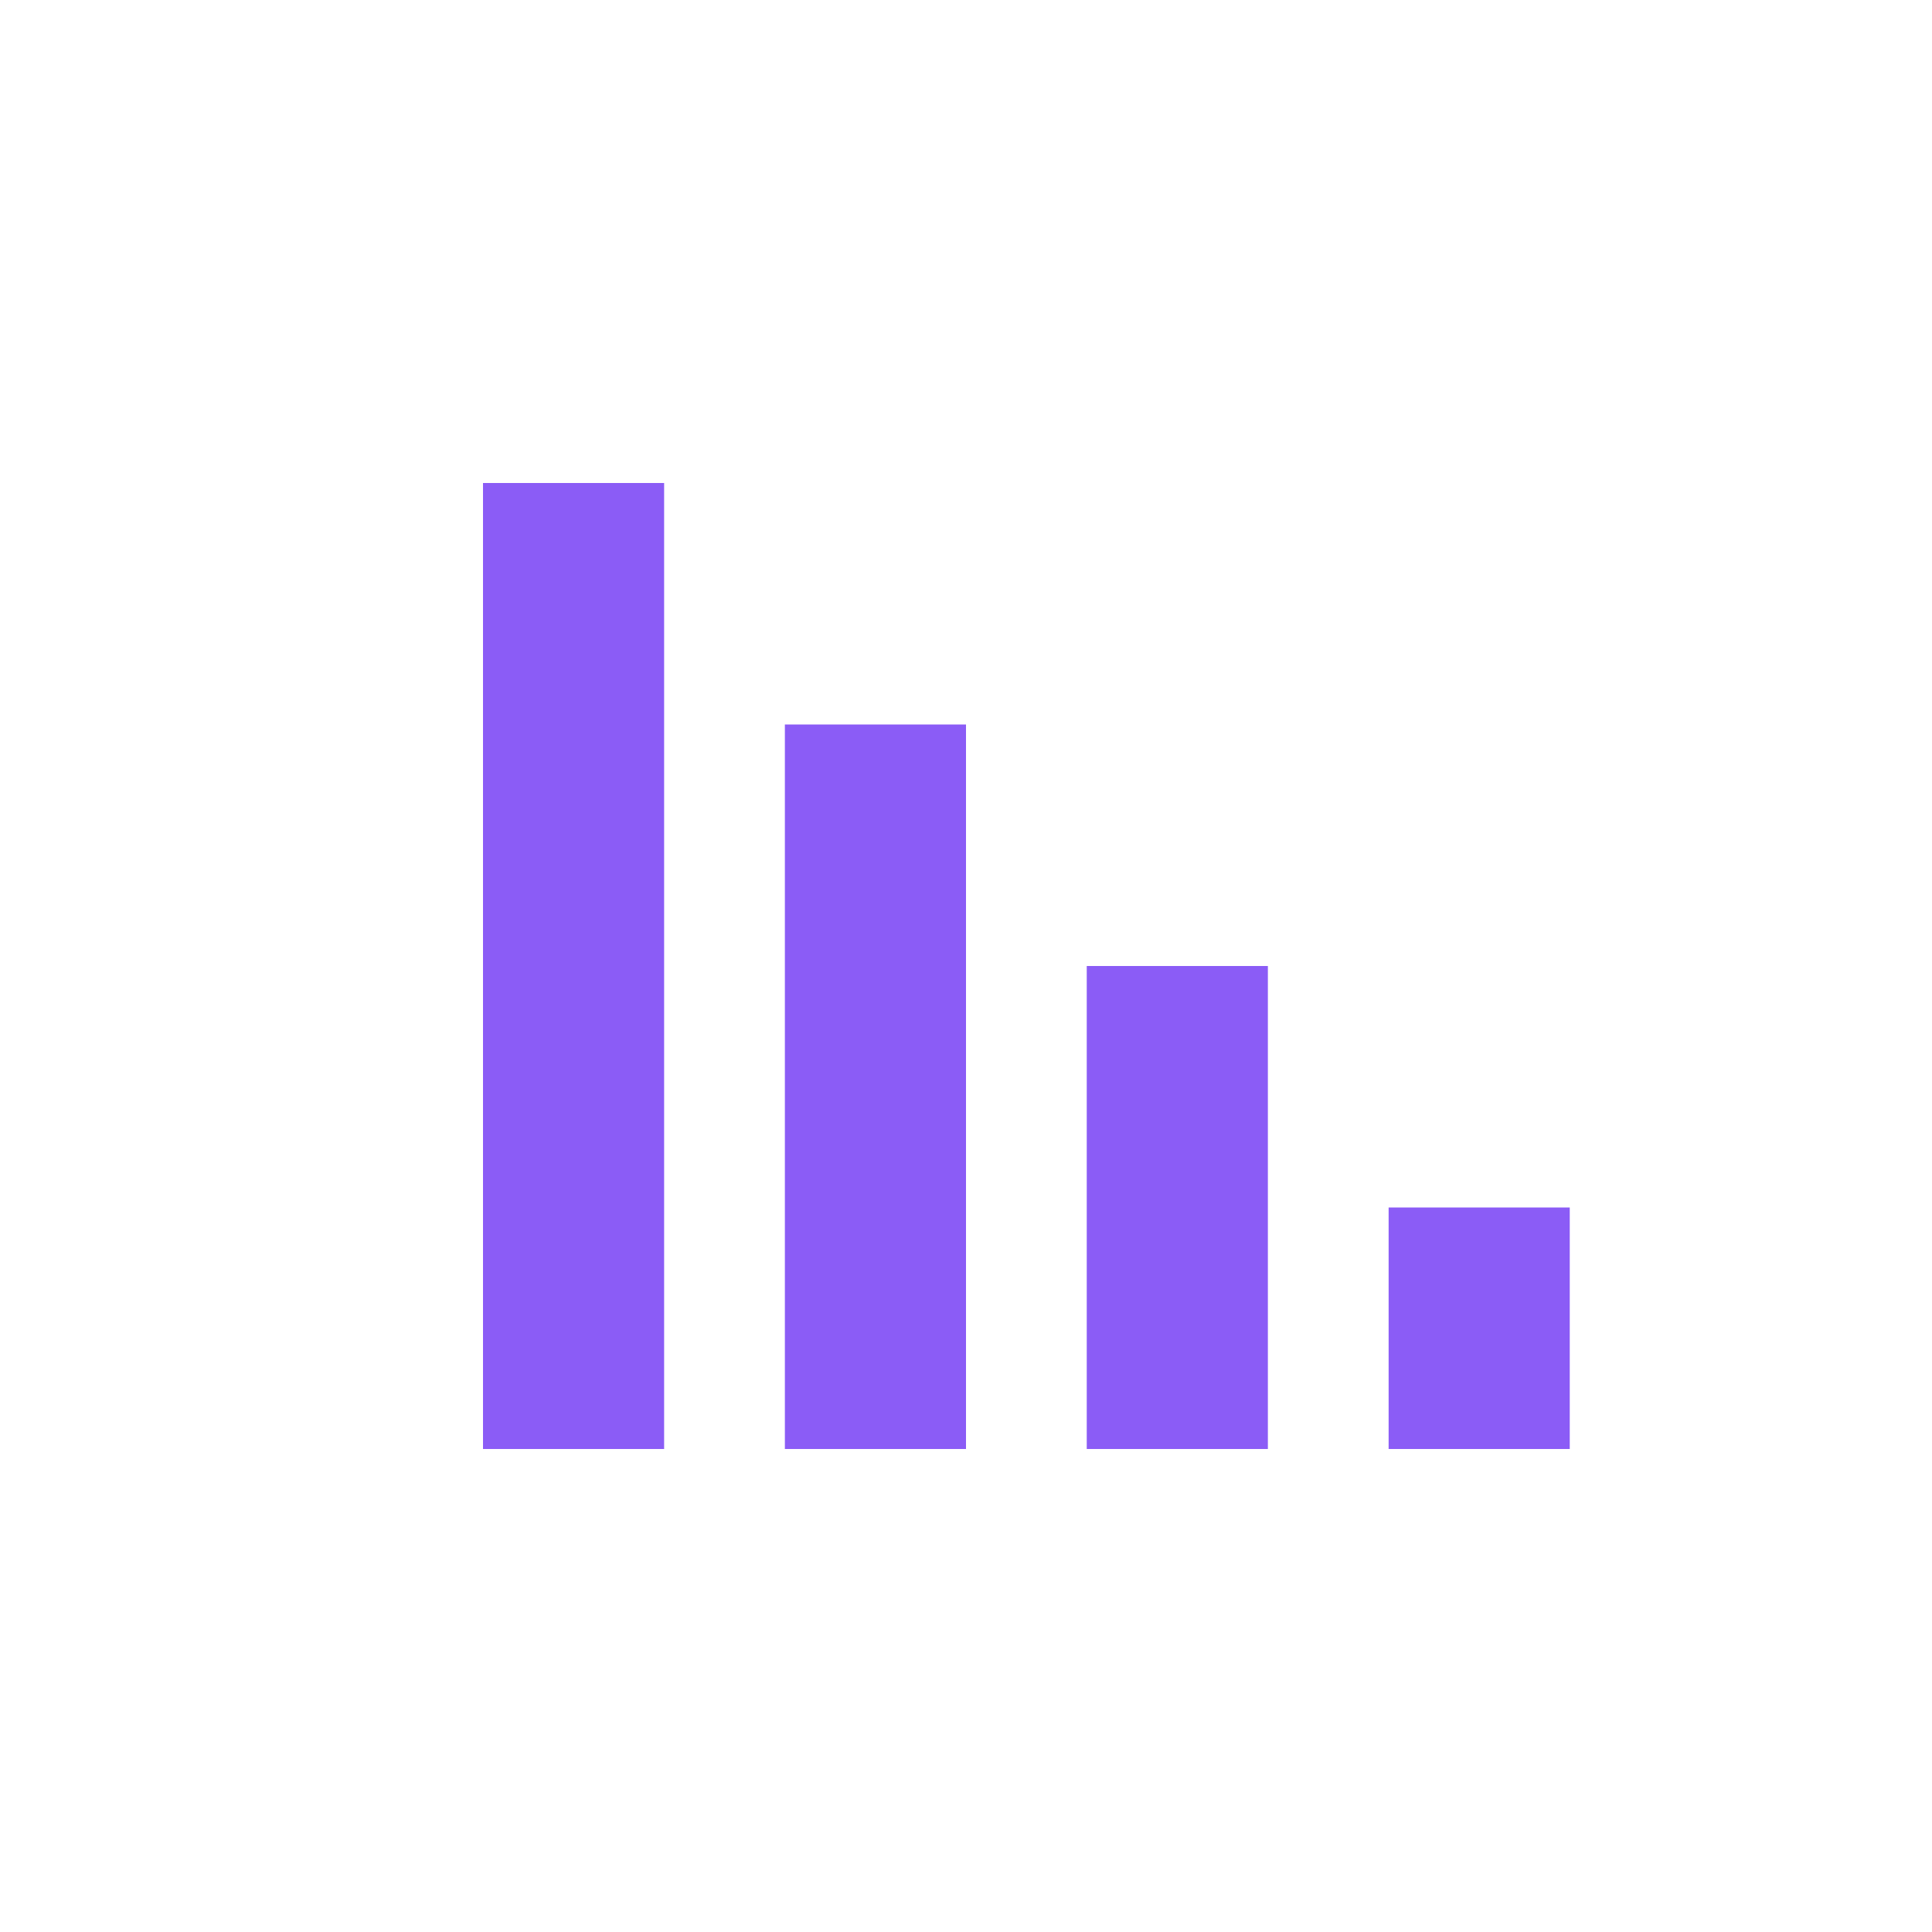
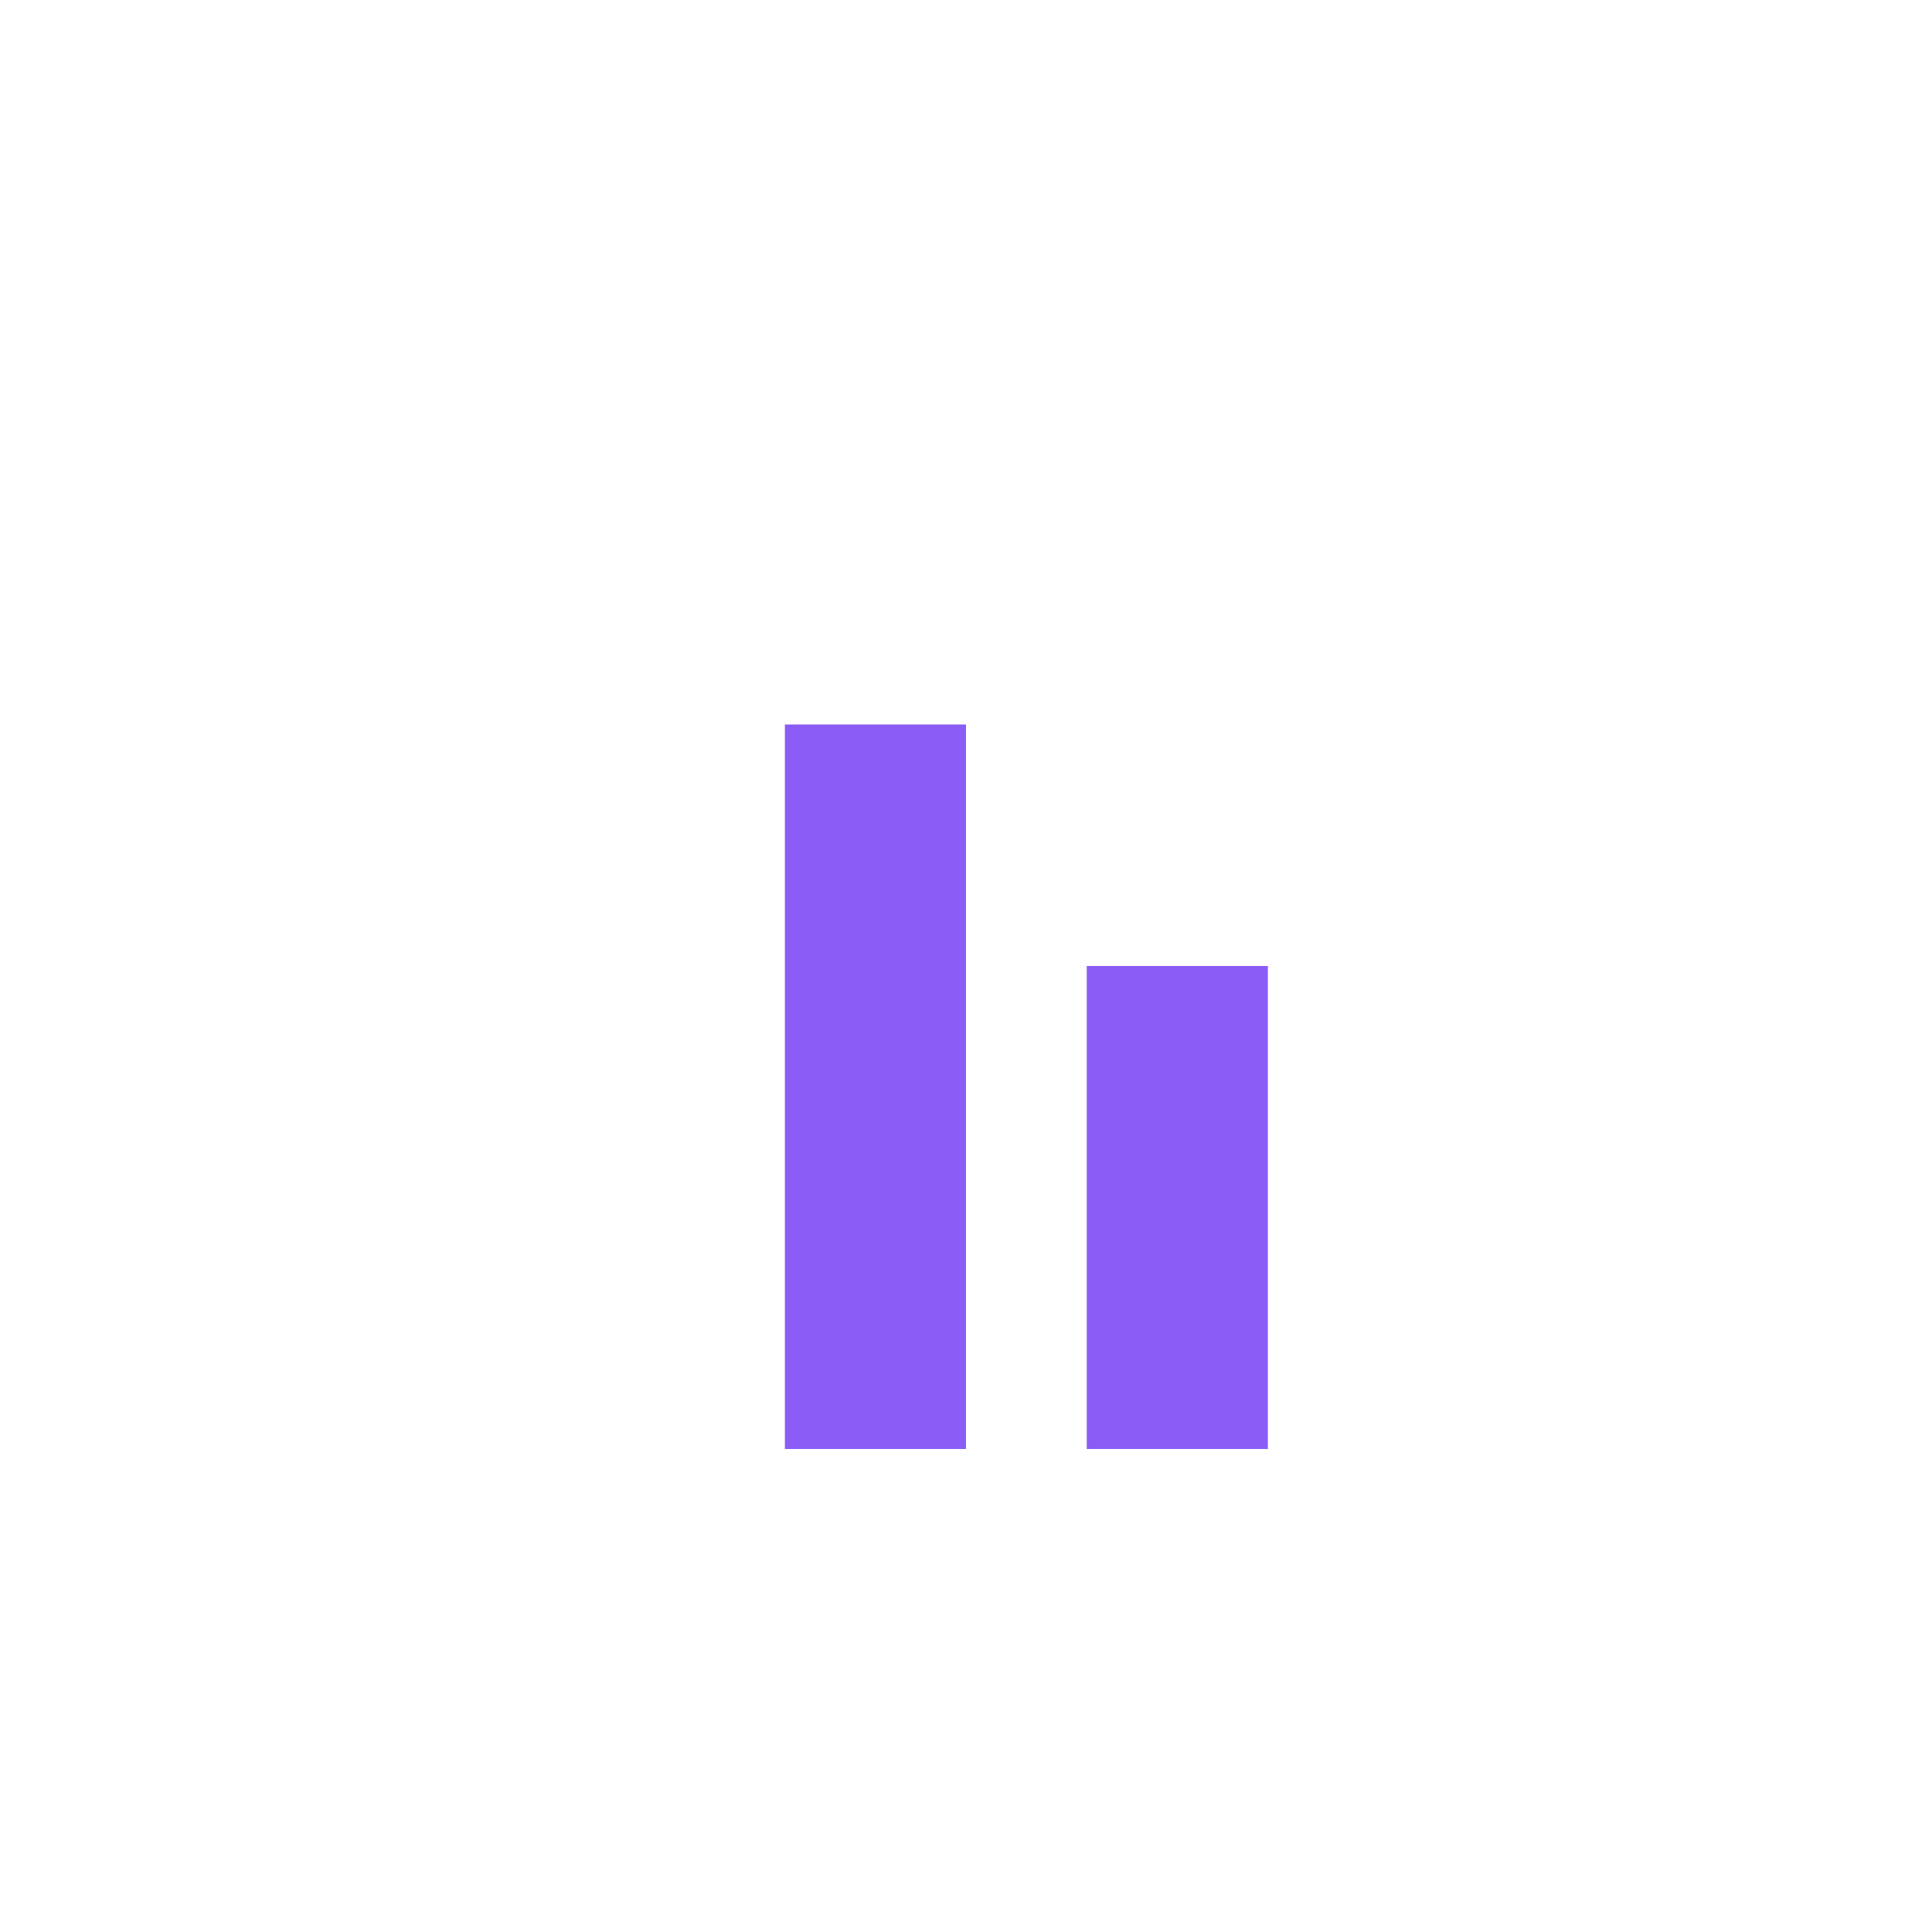
<svg xmlns="http://www.w3.org/2000/svg" fill="none" viewBox="0 0 32 32">
-   <rect width="32" height="32" rx="4" />
-   <path d="M11 8H8V24H11V8Z" fill="#8B5CF6" />
  <path d="M16 12H13V24H16V12Z" fill="#8B5CF6" />
  <path d="M21 16H18V24H21V16Z" fill="#8B5CF6" />
-   <path d="M26 20H23V24H26V20Z" fill="#8B5CF6" />
</svg>